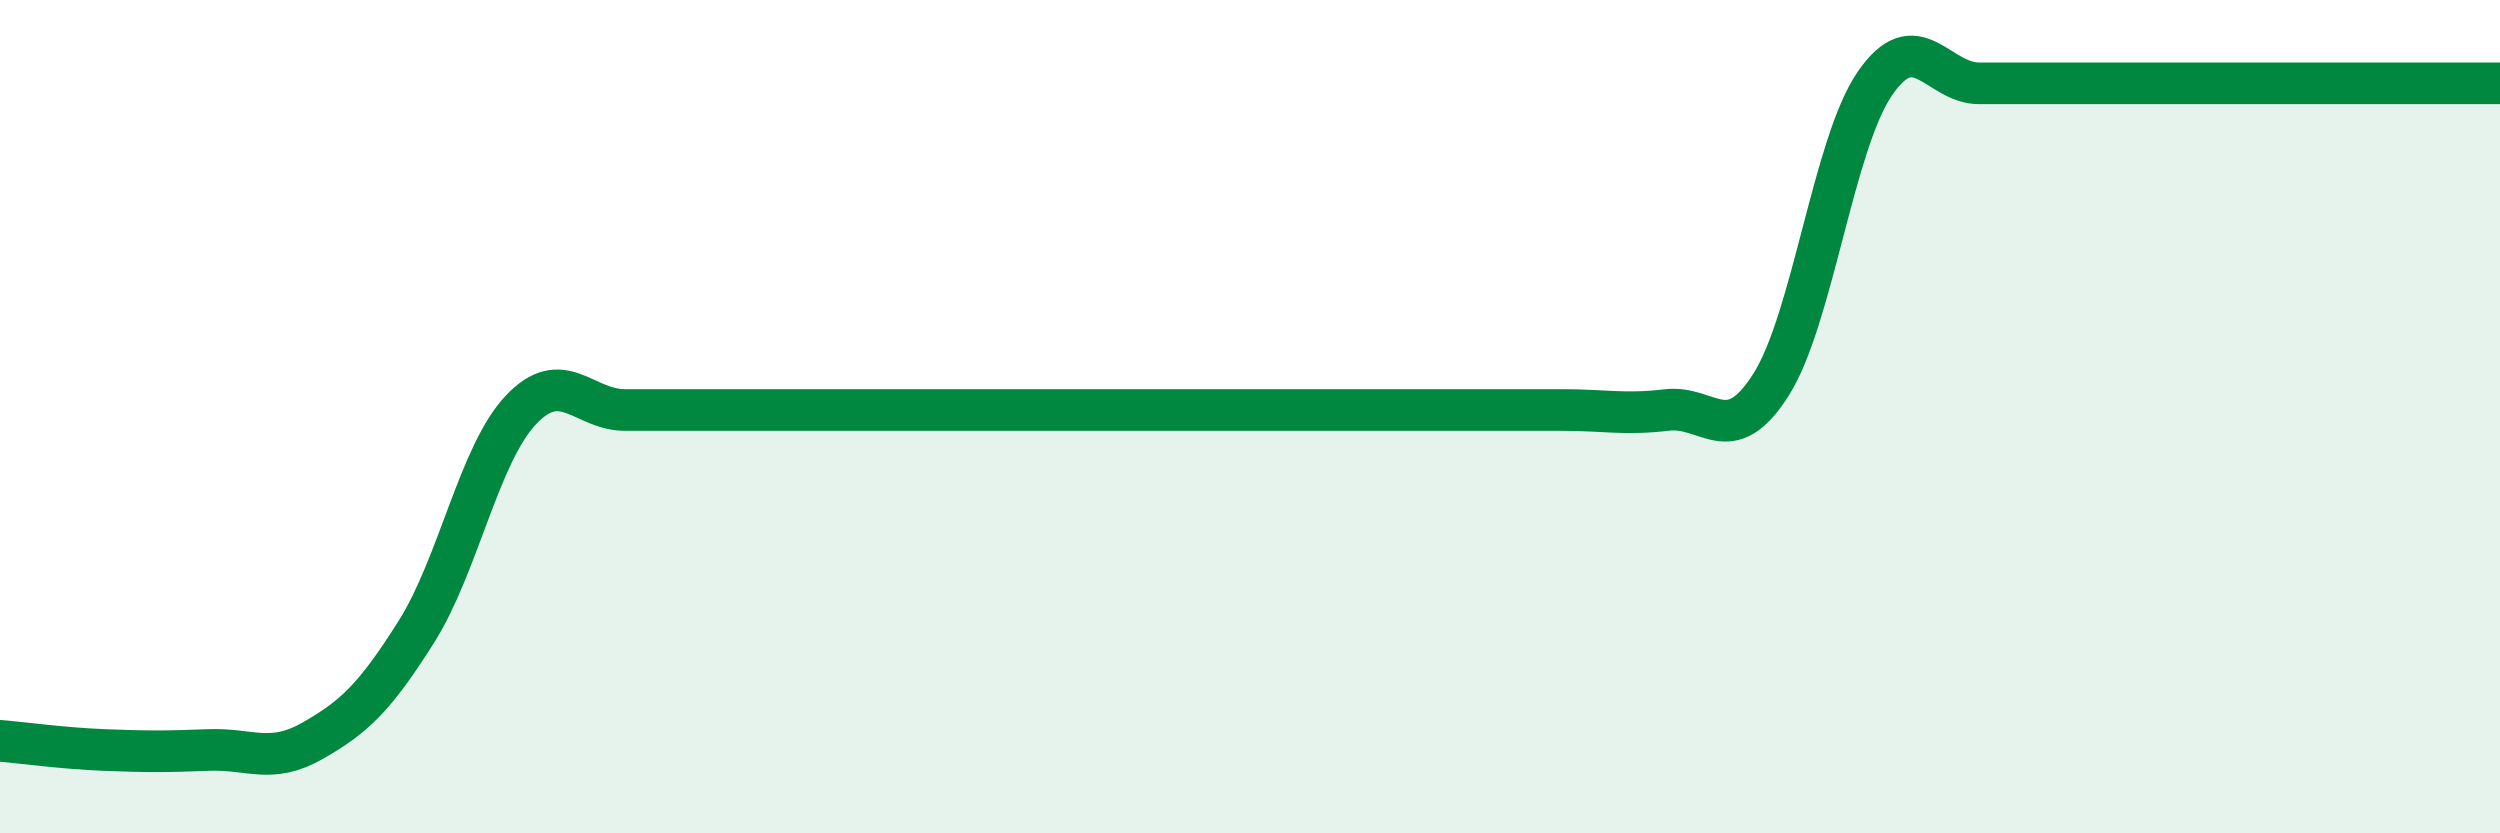
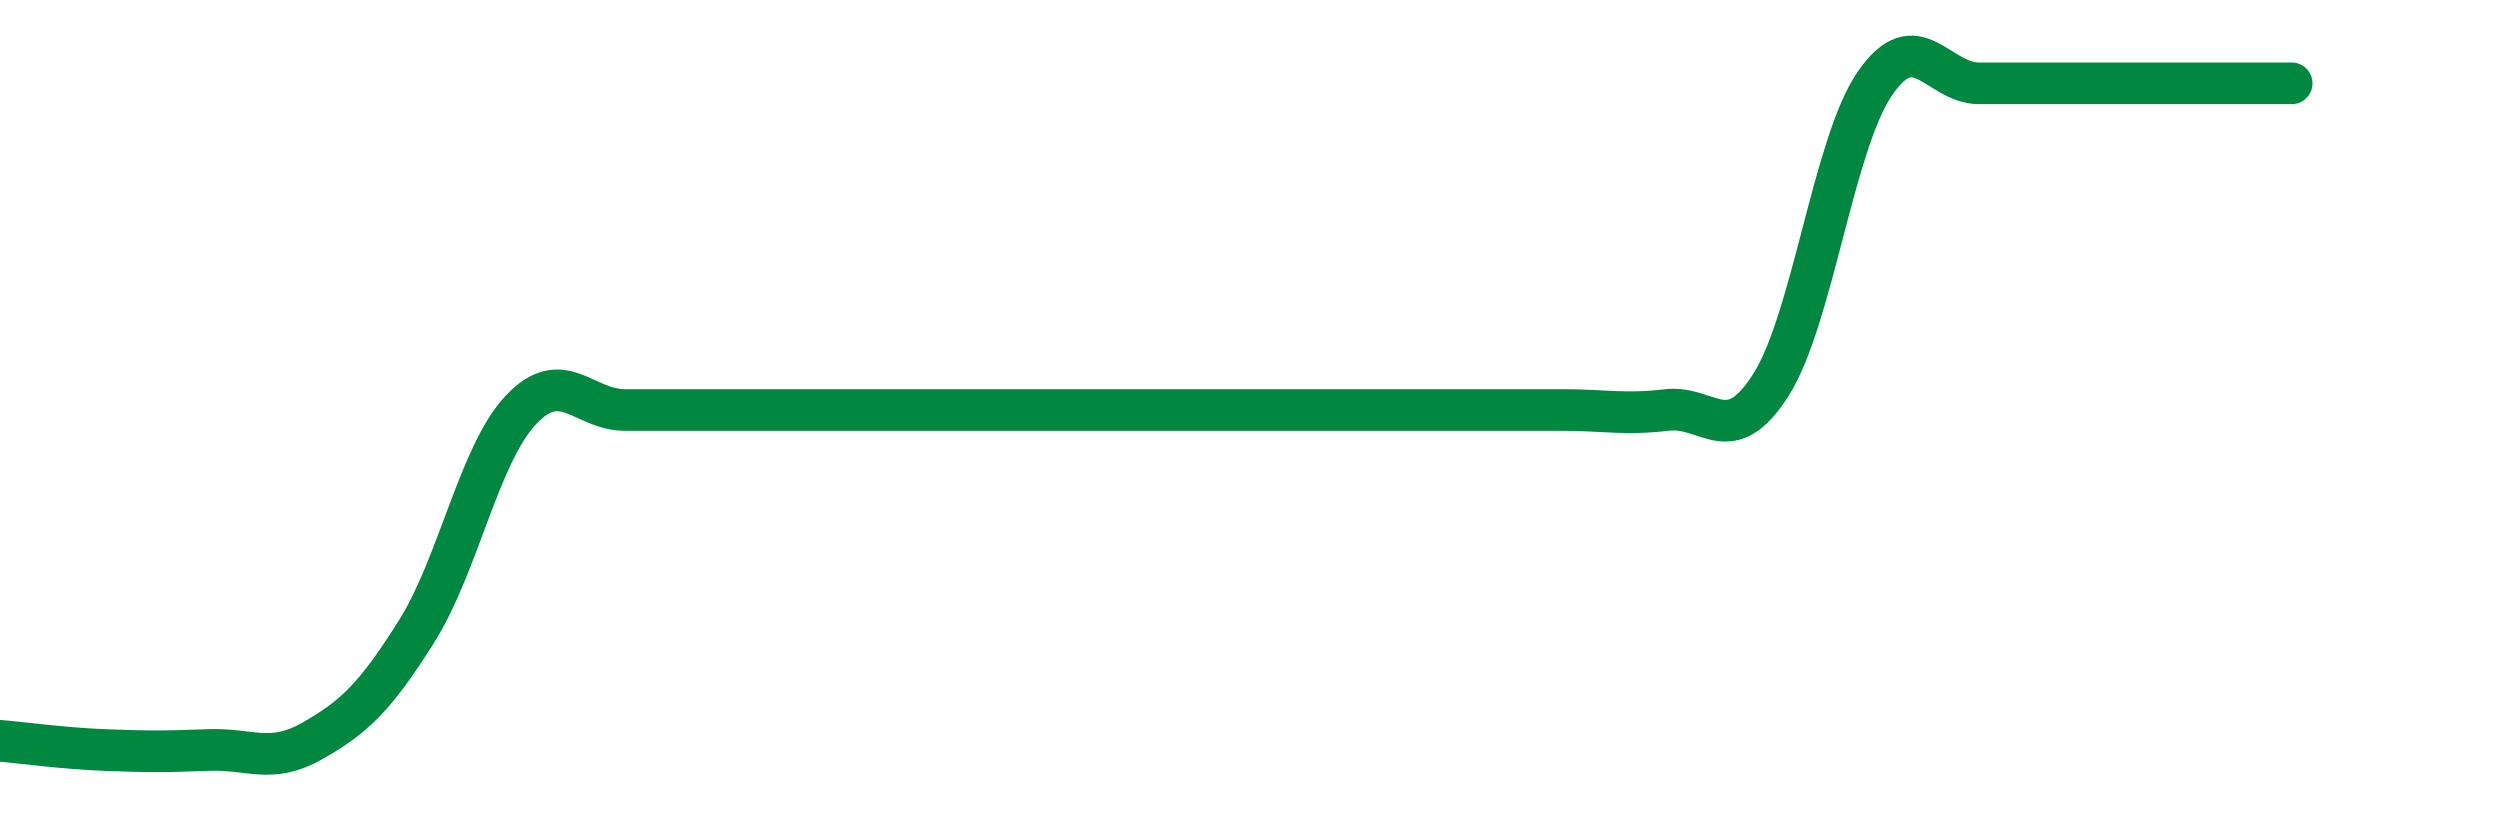
<svg xmlns="http://www.w3.org/2000/svg" width="60" height="20" viewBox="0 0 60 20">
-   <path d="M 0,17.78 C 0.5,17.82 1.5,17.96 2.5,18 C 3.5,18.04 4,18.04 5,18 C 6,17.96 6.5,18.35 7.5,17.78 C 8.5,17.21 9,16.74 10,15.15 C 11,13.56 11.5,10.9 12.5,9.84 C 13.5,8.78 14,9.84 15,9.84 C 16,9.84 16.5,9.84 17.5,9.84 C 18.5,9.84 19,9.84 20,9.84 C 21,9.84 21.5,9.84 22.5,9.84 C 23.5,9.84 24,9.84 25,9.84 C 26,9.84 26.5,9.84 27.5,9.84 C 28.5,9.84 29,9.84 30,9.84 C 31,9.84 31.5,9.84 32.5,9.84 C 33.5,9.84 34,9.84 35,9.84 C 36,9.84 36.5,9.84 37.5,9.84 C 38.5,9.84 39,9.96 40,9.84 C 41,9.72 41.5,10.81 42.5,9.24 C 43.5,7.67 44,3.45 45,2 C 46,0.55 46.5,2 47.5,2 C 48.5,2 49,2 50,2 C 51,2 51.5,2 52.5,2 C 53.5,2 53.5,2 55,2 C 56.5,2 59,2 60,2L60 20L0 20Z" fill="#008740" opacity="0.1" stroke-linecap="round" stroke-linejoin="round" />
-   <path d="M 0,17.78 C 0.5,17.82 1.5,17.96 2.5,18 C 3.5,18.04 4,18.04 5,18 C 6,17.96 6.5,18.35 7.5,17.78 C 8.5,17.21 9,16.74 10,15.15 C 11,13.56 11.5,10.9 12.5,9.84 C 13.5,8.78 14,9.84 15,9.84 C 16,9.84 16.5,9.84 17.5,9.84 C 18.5,9.84 19,9.84 20,9.84 C 21,9.84 21.5,9.84 22.5,9.84 C 23.5,9.84 24,9.84 25,9.84 C 26,9.84 26.5,9.84 27.5,9.84 C 28.5,9.84 29,9.84 30,9.84 C 31,9.84 31.5,9.84 32.5,9.84 C 33.5,9.84 34,9.84 35,9.84 C 36,9.84 36.5,9.84 37.5,9.84 C 38.5,9.84 39,9.96 40,9.84 C 41,9.72 41.5,10.81 42.5,9.24 C 43.5,7.67 44,3.45 45,2 C 46,0.55 46.5,2 47.5,2 C 48.5,2 49,2 50,2 C 51,2 51.5,2 52.5,2 C 53.5,2 53.5,2 55,2 C 56.5,2 59,2 60,2" stroke="#008740" stroke-width="1" fill="none" stroke-linecap="round" stroke-linejoin="round" />
+   <path d="M 0,17.78 C 0.5,17.82 1.5,17.96 2.5,18 C 3.5,18.04 4,18.04 5,18 C 6,17.96 6.5,18.35 7.5,17.78 C 8.5,17.21 9,16.74 10,15.15 C 11,13.56 11.5,10.9 12.5,9.84 C 13.5,8.78 14,9.84 15,9.84 C 16,9.84 16.5,9.84 17.5,9.84 C 18.5,9.84 19,9.84 20,9.84 C 21,9.84 21.5,9.84 22.5,9.84 C 23.5,9.84 24,9.84 25,9.84 C 26,9.84 26.5,9.84 27.5,9.84 C 28.5,9.84 29,9.84 30,9.84 C 31,9.84 31.5,9.84 32.5,9.84 C 33.5,9.84 34,9.84 35,9.84 C 36,9.84 36.5,9.84 37.5,9.84 C 38.5,9.84 39,9.96 40,9.84 C 41,9.72 41.5,10.81 42.5,9.24 C 43.5,7.67 44,3.45 45,2 C 46,0.55 46.5,2 47.5,2 C 48.5,2 49,2 50,2 C 51,2 51.5,2 52.5,2 C 53.5,2 53.5,2 55,2 " stroke="#008740" stroke-width="1" fill="none" stroke-linecap="round" stroke-linejoin="round" />
</svg>